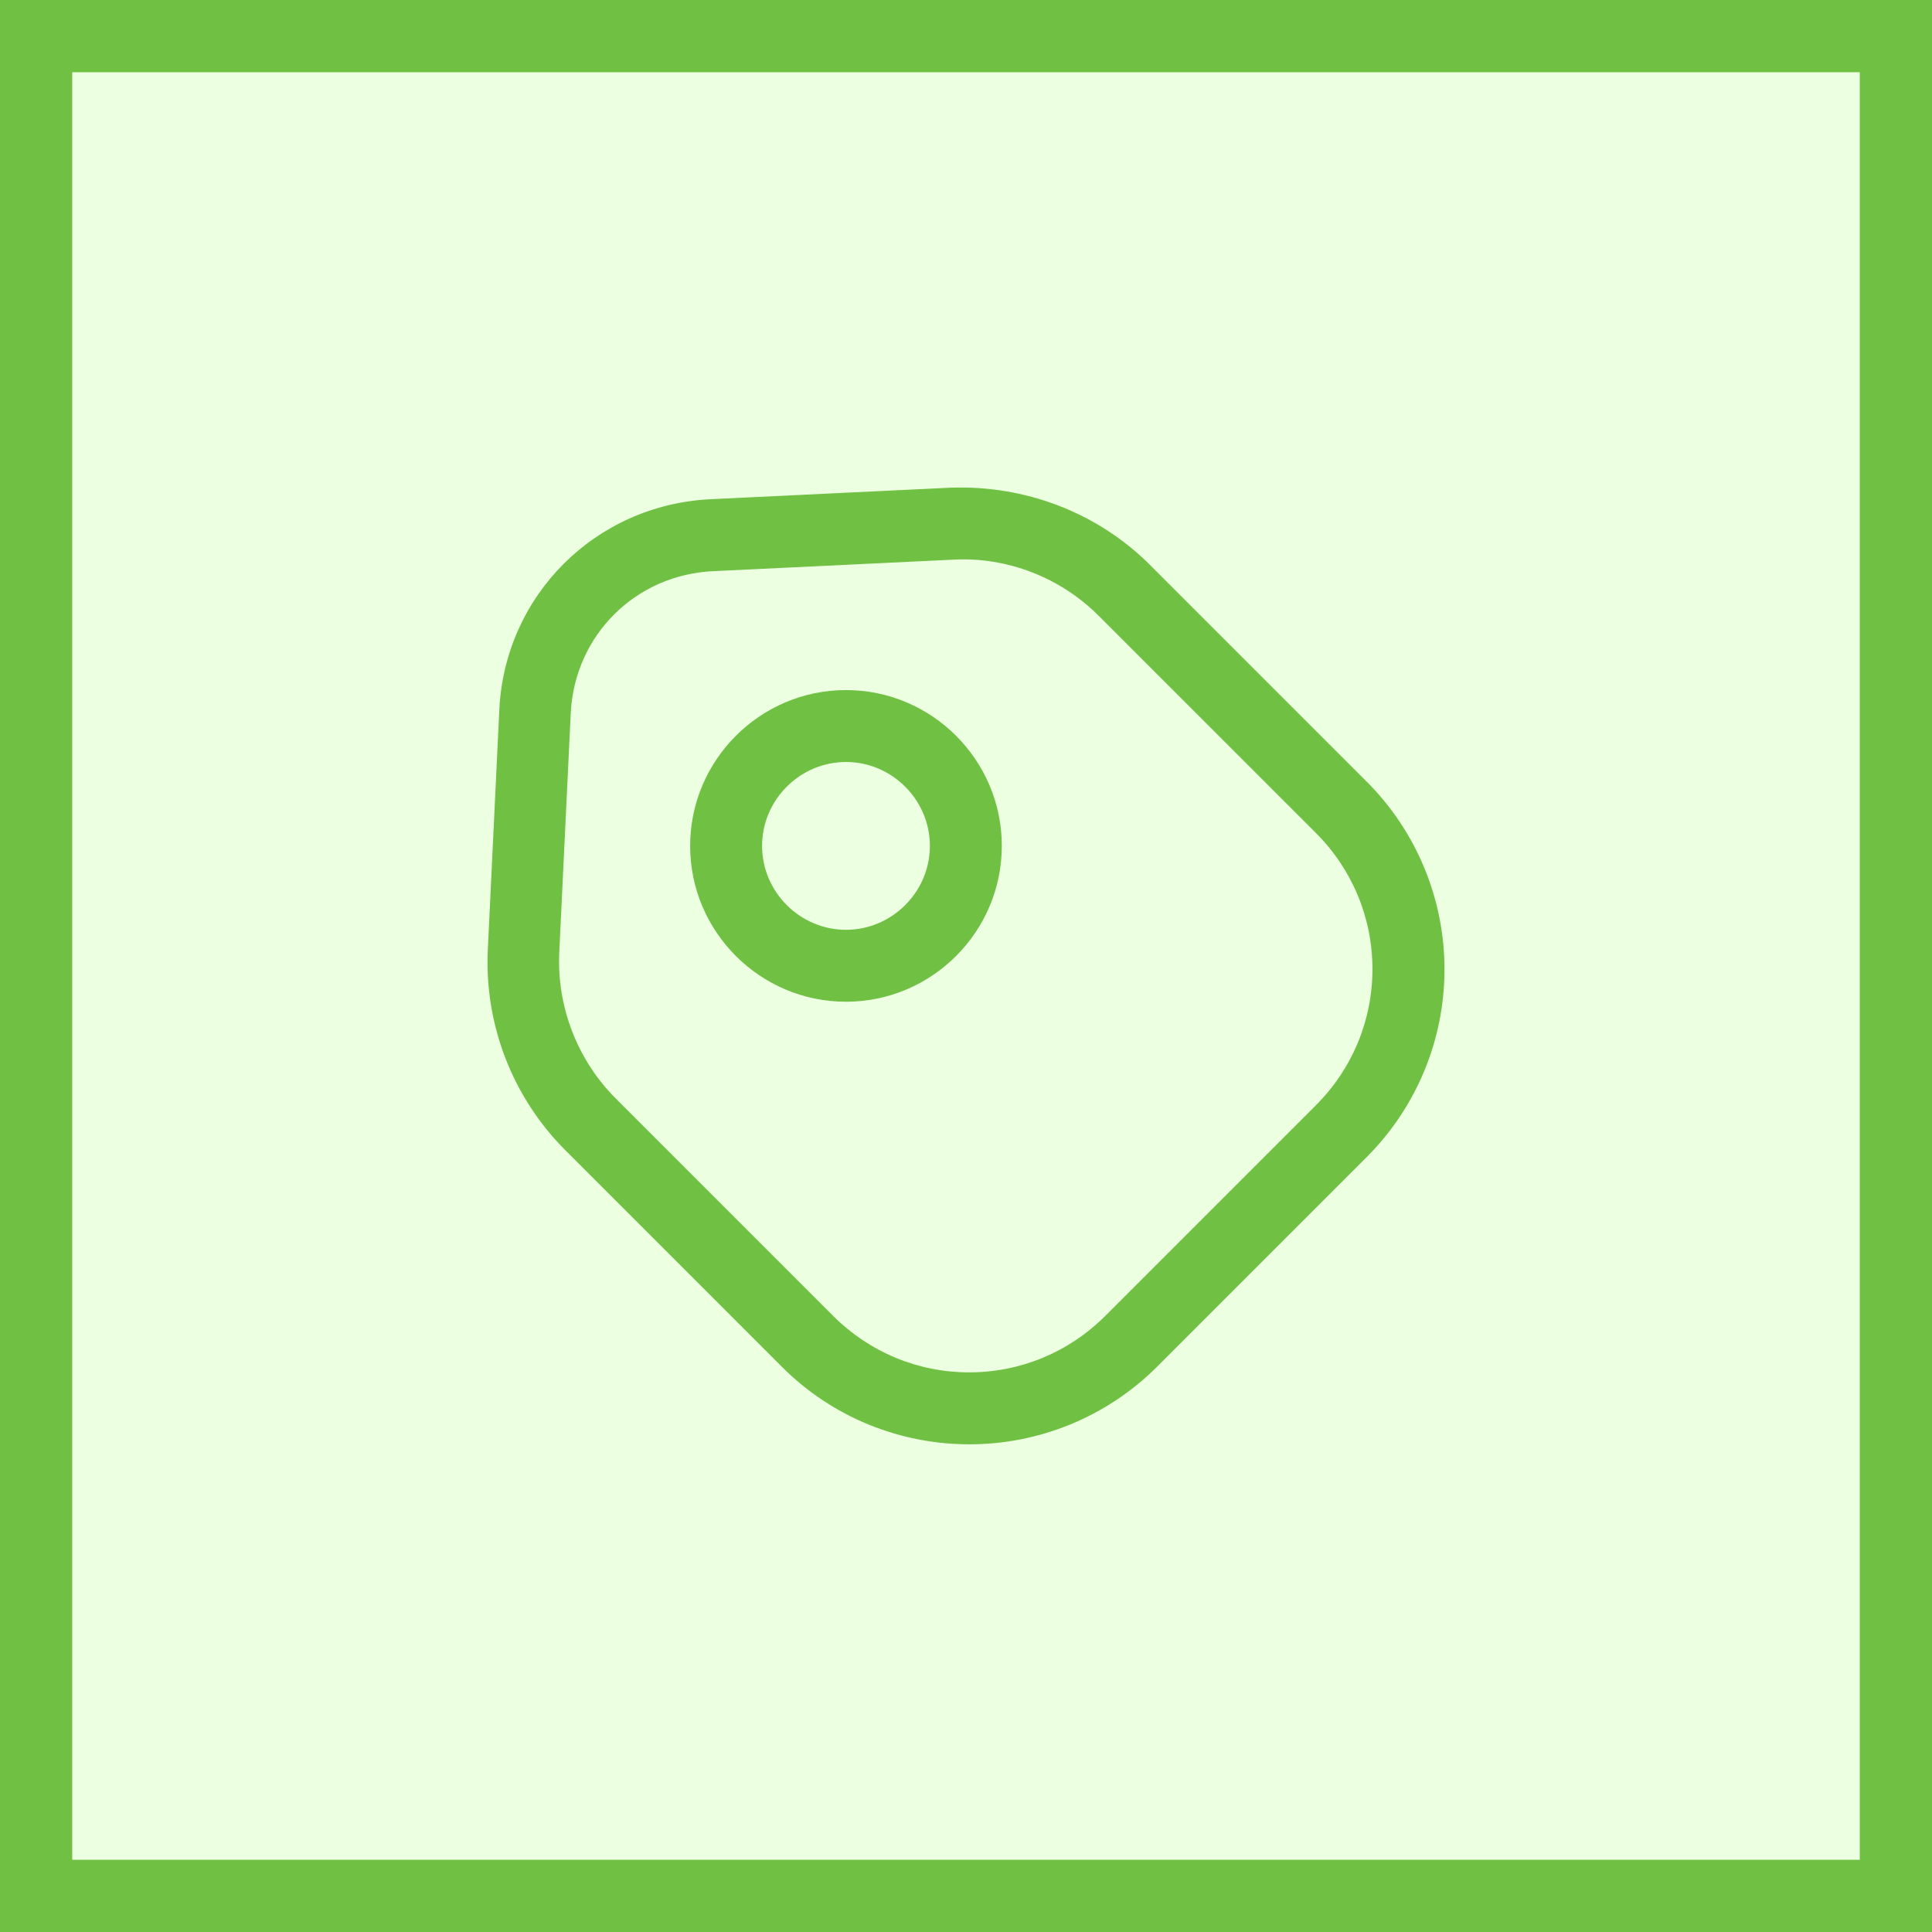
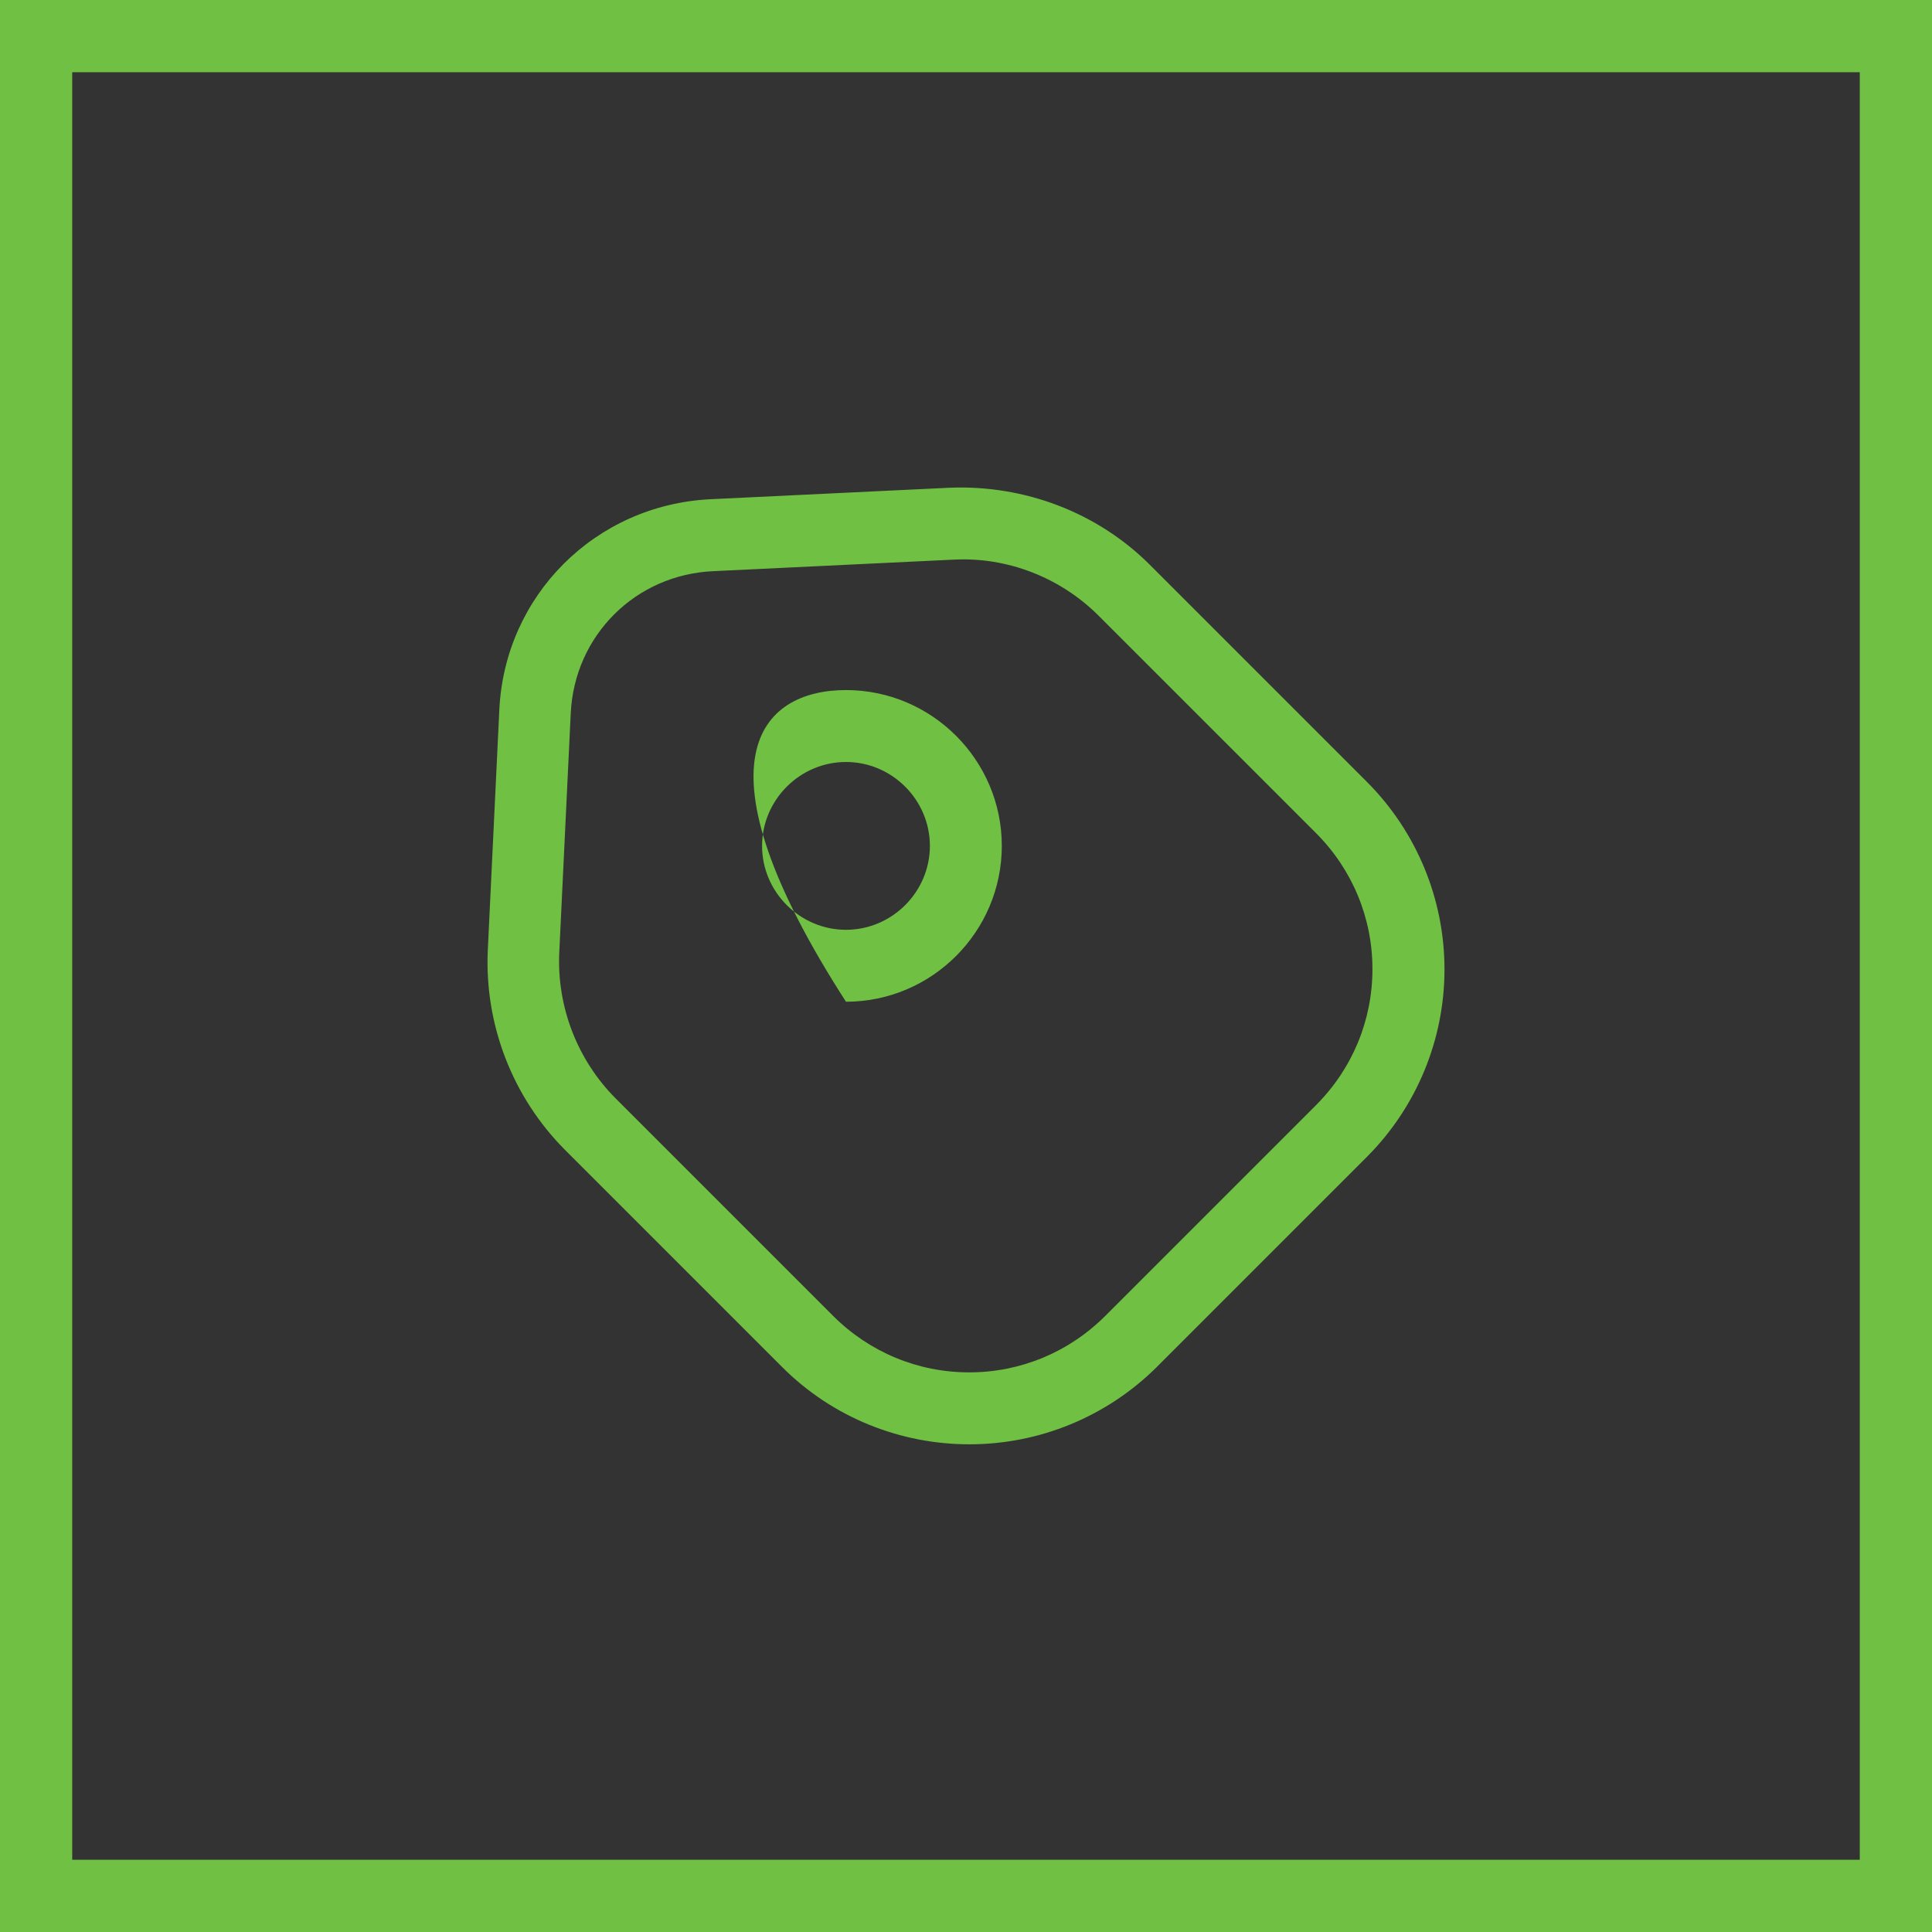
<svg xmlns="http://www.w3.org/2000/svg" width="107" height="107" viewBox="0 0 107 107" fill="none">
  <rect x="0" y="0" width="107" height="107" fill="#333333" stroke="none" />
-   <rect x="2" y="2" width="103" height="103" fill="#ECFFE1" />
  <rect x="2" y="2" width="103" height="103" stroke="#70C043" stroke-width="4" />
  <path d="M53.677 79.99C49.933 79.99 46.162 78.555 43.321 75.714L31.291 63.684C29.849 62.236 28.725 60.504 27.989 58.597C27.253 56.691 26.921 54.652 27.016 52.611L27.653 39.333C27.945 32.986 32.964 27.967 39.337 27.649L52.615 27.011C56.731 26.852 60.768 28.366 63.689 31.287L75.718 43.316C78.46 46.071 80 49.8 80 53.686C80 57.573 78.46 61.302 75.718 64.056L64.061 75.714C61.302 78.457 57.568 79.995 53.677 79.99ZM34.106 60.843L46.136 72.873C48.154 74.891 50.836 76.006 53.677 76.006C56.519 76.006 59.201 74.891 61.219 72.873L72.877 61.215C74.895 59.197 76.01 56.514 76.01 53.673C76.01 50.832 74.895 48.15 72.877 46.131L60.847 34.102C58.723 31.977 55.775 30.835 52.801 30.995L39.523 31.632C35.195 31.818 31.822 35.191 31.61 39.492L30.973 52.77C30.84 55.771 31.982 58.719 34.106 60.843Z" fill="#70C043" />
-   <path d="M46.853 55.479C42.099 55.479 38.222 51.602 38.222 46.848C38.222 42.095 42.099 38.218 46.853 38.218C51.606 38.218 55.483 42.095 55.483 46.848C55.483 51.602 51.606 55.479 46.853 55.479ZM46.853 42.201C44.303 42.201 42.206 44.299 42.206 46.848C42.206 49.398 44.303 51.495 46.853 51.495C49.402 51.495 51.5 49.398 51.5 46.848C51.5 44.299 49.402 42.201 46.853 42.201Z" fill="#70C043" />
+   <path d="M46.853 55.479C38.222 42.095 42.099 38.218 46.853 38.218C51.606 38.218 55.483 42.095 55.483 46.848C55.483 51.602 51.606 55.479 46.853 55.479ZM46.853 42.201C44.303 42.201 42.206 44.299 42.206 46.848C42.206 49.398 44.303 51.495 46.853 51.495C49.402 51.495 51.5 49.398 51.5 46.848C51.5 44.299 49.402 42.201 46.853 42.201Z" fill="#70C043" />
</svg>